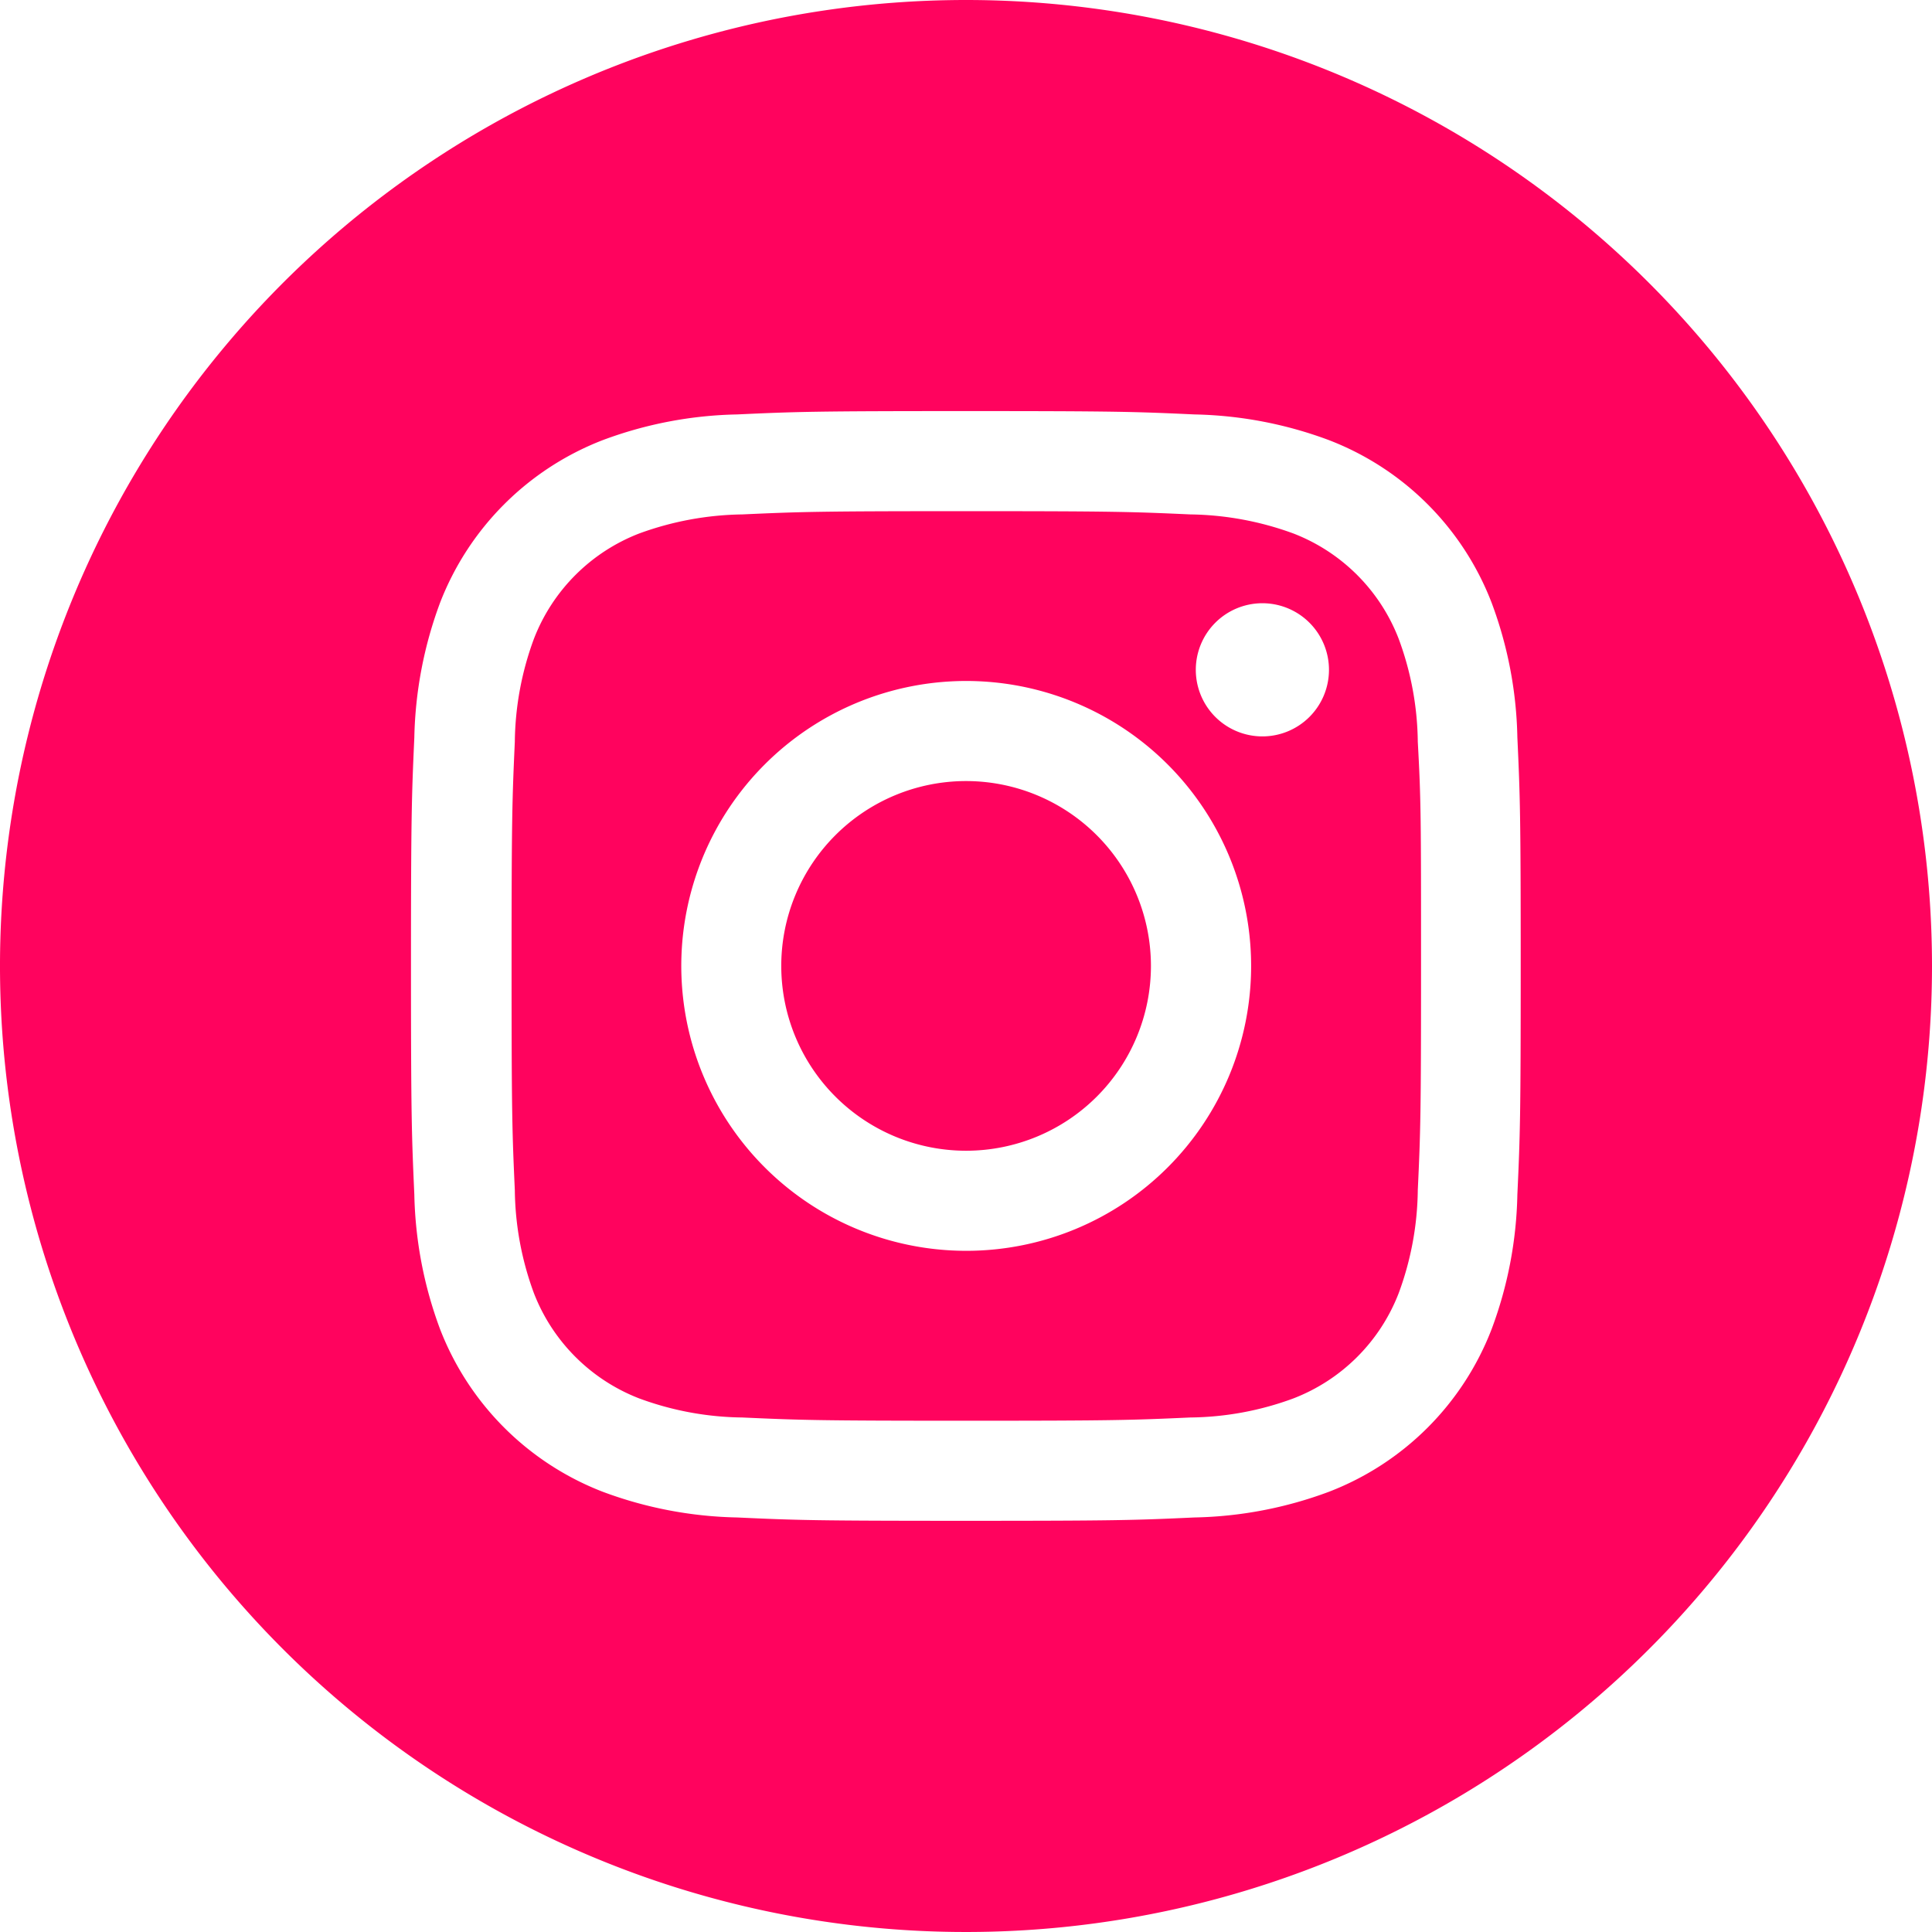
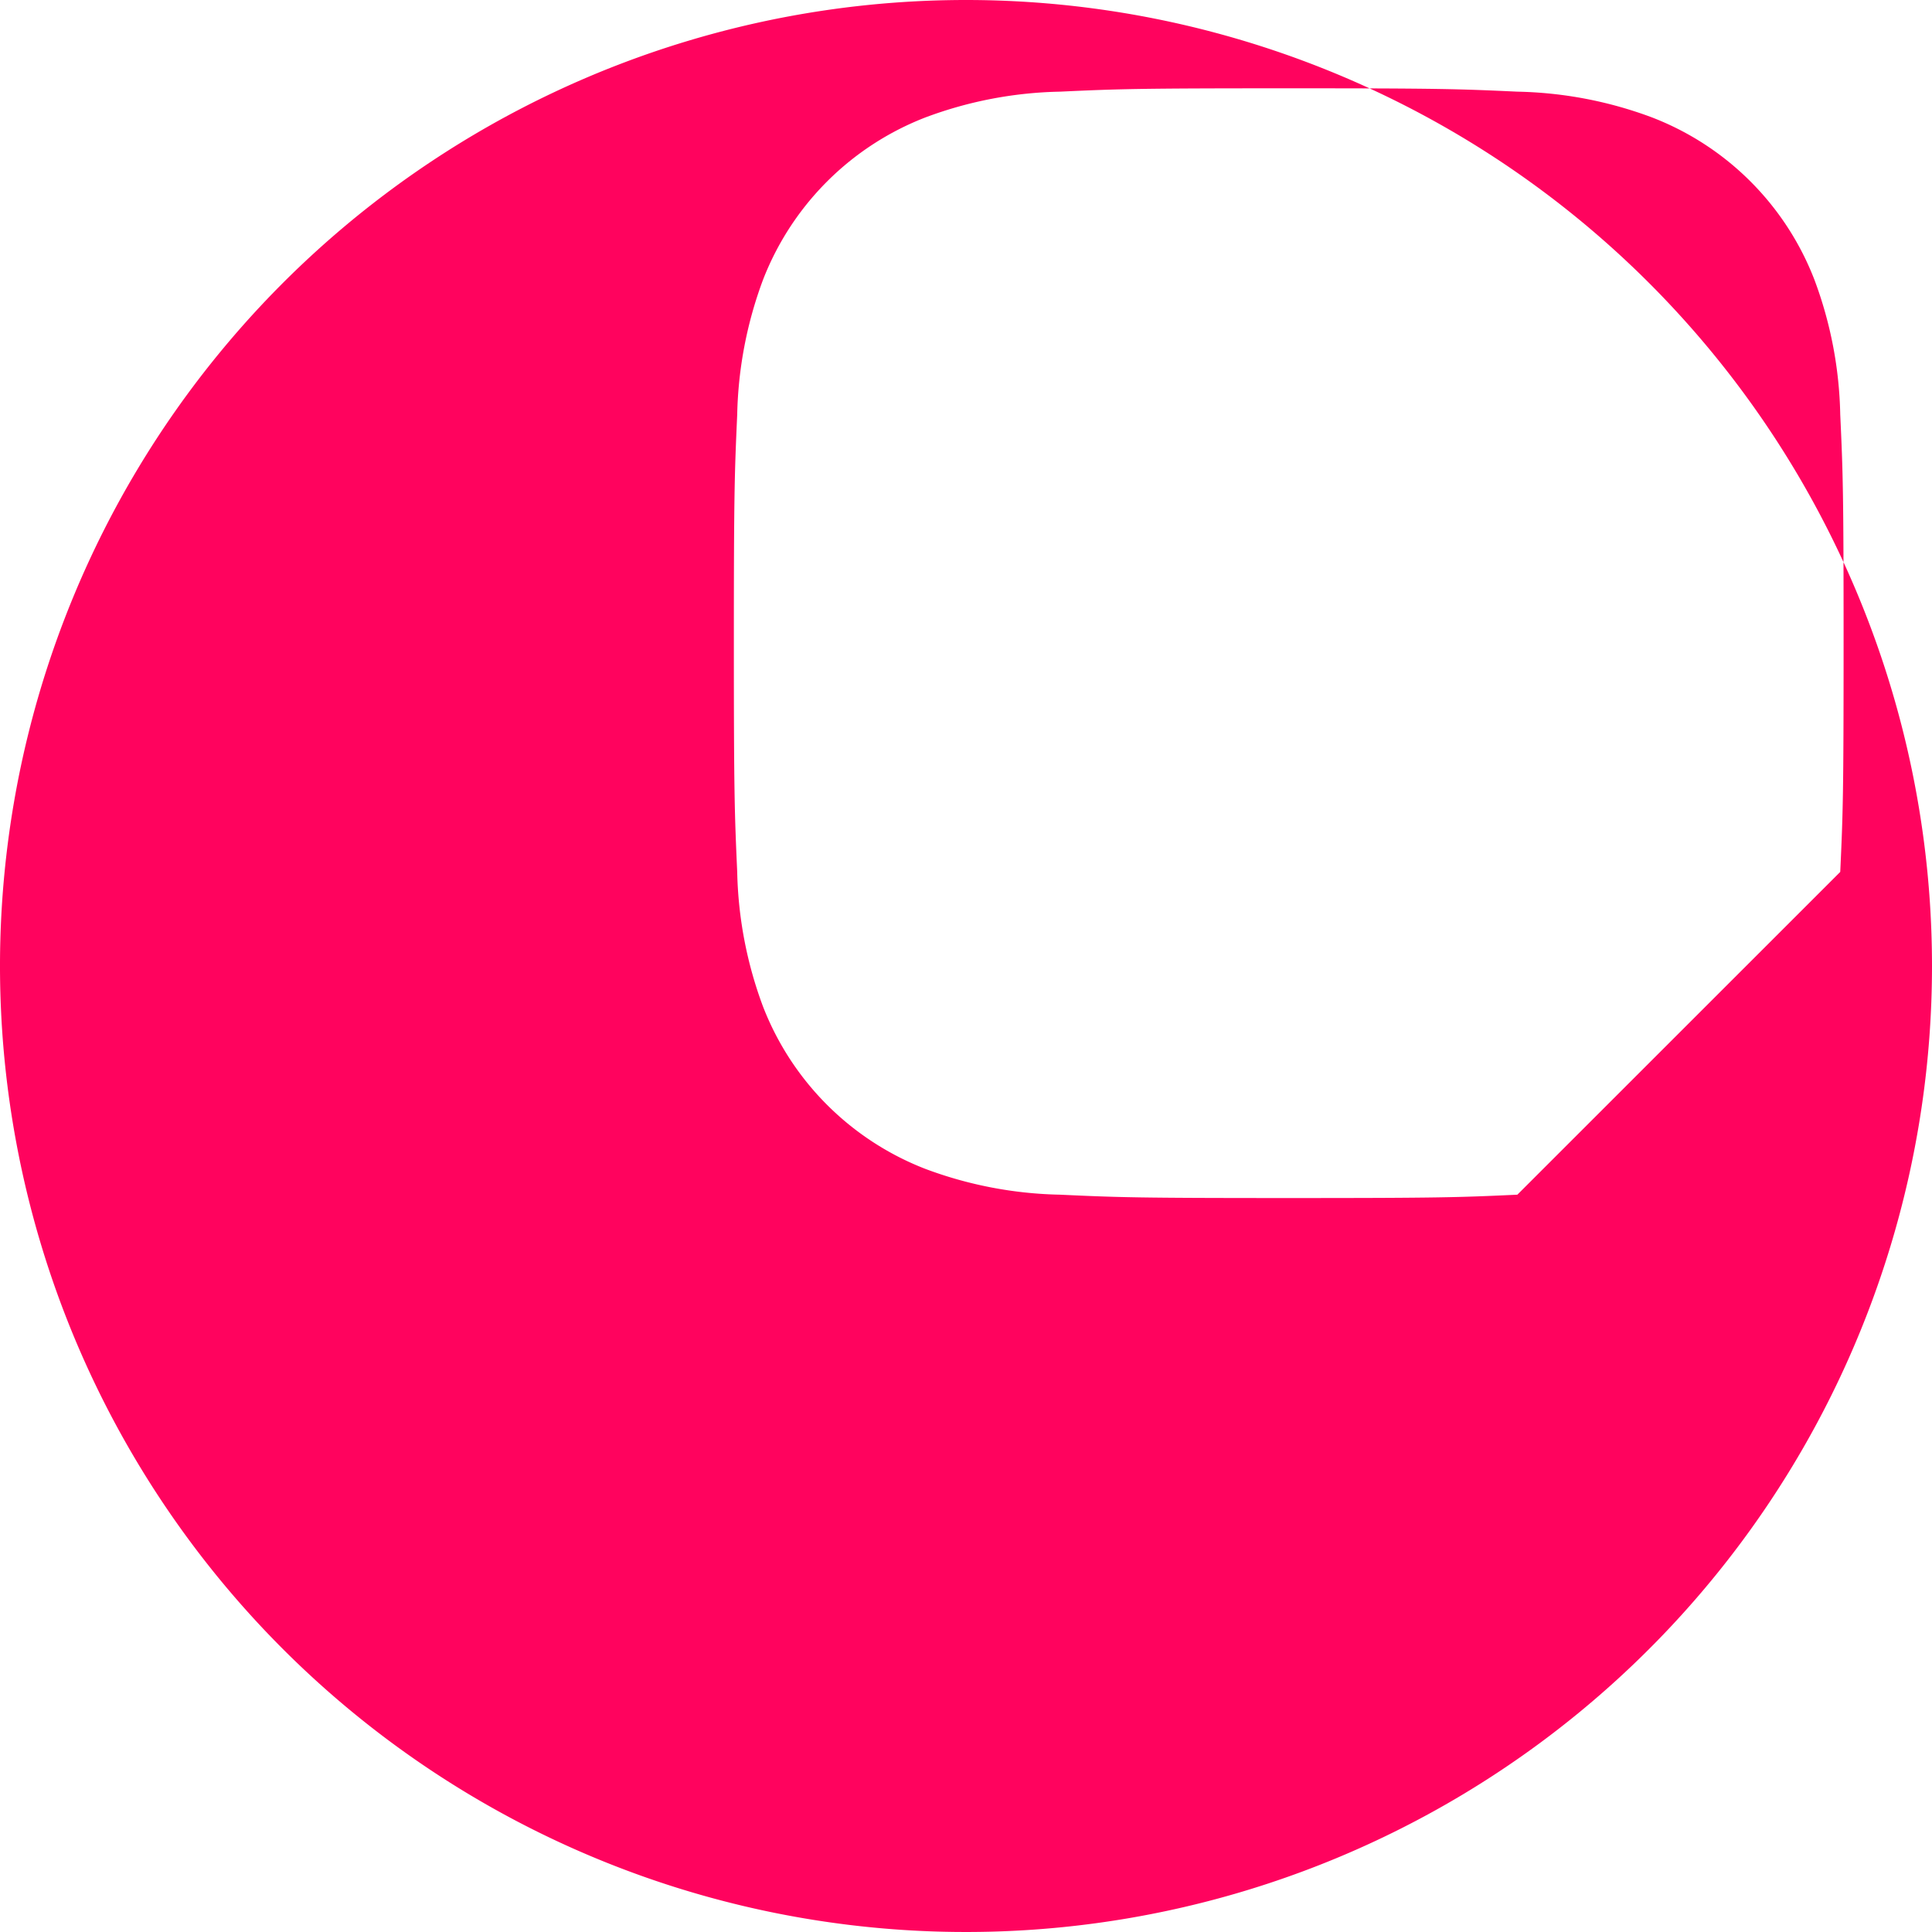
<svg xmlns="http://www.w3.org/2000/svg" width="19.034" height="19.034" viewBox="0 0 19.034 19.034">
  <g transform="translate(-1018 -217.353)">
    <g transform="translate(-19.62 136.21)">
-       <path d="M1048.959,90.66a1.821,1.821,0,1,1-1.822-1.822,1.822,1.822,0,0,1,1.822,1.822Zm0,0" fill="#ff035e" />
-       <path d="M1051.4,87.437a1.811,1.811,0,0,0-1.037-1.038,3.062,3.062,0,0,0-1.015-.188c-.576-.026-.749-.032-2.208-.032s-1.632.006-2.208.032a3.07,3.07,0,0,0-1.015.188,1.812,1.812,0,0,0-1.037,1.038,3.011,3.011,0,0,0-.188,1.014c-.026.577-.032.749-.032,2.209s.006,1.632.032,2.208a3.019,3.019,0,0,0,.188,1.015,1.814,1.814,0,0,0,1.037,1.037,3.017,3.017,0,0,0,1.015.188c.576.026.749.032,2.208.032s1.632-.006,2.208-.032a3.01,3.01,0,0,0,1.015-.188,1.81,1.81,0,0,0,1.037-1.037,3.012,3.012,0,0,0,.188-1.015c.027-.576.032-.749.032-2.208s0-1.632-.032-2.209a3,3,0,0,0-.188-1.014Zm-4.26,6.029a2.807,2.807,0,1,1,2.806-2.806,2.806,2.806,0,0,1-2.806,2.806Zm2.917-5.068a.656.656,0,1,1,.656-.656.656.656,0,0,1-.656.656Zm0,0" fill="#ff035e" />
-       <path d="M1047.137,81.143a9.517,9.517,0,1,0,9.517,9.517,9.518,9.518,0,0,0-9.517-9.517Zm5.432,11.77a4,4,0,0,1-.254,1.326,2.791,2.791,0,0,1-1.6,1.6,4,4,0,0,1-1.327.254c-.582.027-.769.033-2.253.033s-1.67-.006-2.253-.033a4,4,0,0,1-1.326-.254,2.8,2.8,0,0,1-1.6-1.6,4.024,4.024,0,0,1-.254-1.326c-.026-.583-.033-.769-.033-2.253s.007-1.671.033-2.253a4.031,4.031,0,0,1,.254-1.327,2.8,2.8,0,0,1,1.6-1.6,3.991,3.991,0,0,1,1.326-.254c.583-.027.769-.033,2.253-.033s1.67.006,2.253.033a4,4,0,0,1,1.327.254,2.79,2.79,0,0,1,1.6,1.6,4,4,0,0,1,.254,1.327c.027.582.033.768.033,2.253s-.006,1.67-.033,2.253Zm0,0" fill="#ff035e" />
+       <path d="M1047.137,81.143a9.517,9.517,0,1,0,9.517,9.517,9.518,9.518,0,0,0-9.517-9.517Zm5.432,11.77c-.582.027-.769.033-2.253.033s-1.67-.006-2.253-.033a4,4,0,0,1-1.326-.254,2.8,2.8,0,0,1-1.6-1.6,4.024,4.024,0,0,1-.254-1.326c-.026-.583-.033-.769-.033-2.253s.007-1.671.033-2.253a4.031,4.031,0,0,1,.254-1.327,2.8,2.8,0,0,1,1.6-1.6,3.991,3.991,0,0,1,1.326-.254c.583-.027.769-.033,2.253-.033s1.67.006,2.253.033a4,4,0,0,1,1.327.254,2.79,2.79,0,0,1,1.6,1.6,4,4,0,0,1,.254,1.327c.027.582.033.768.033,2.253s-.006,1.67-.033,2.253Zm0,0" fill="#ff035e" />
    </g>
  </g>
</svg>